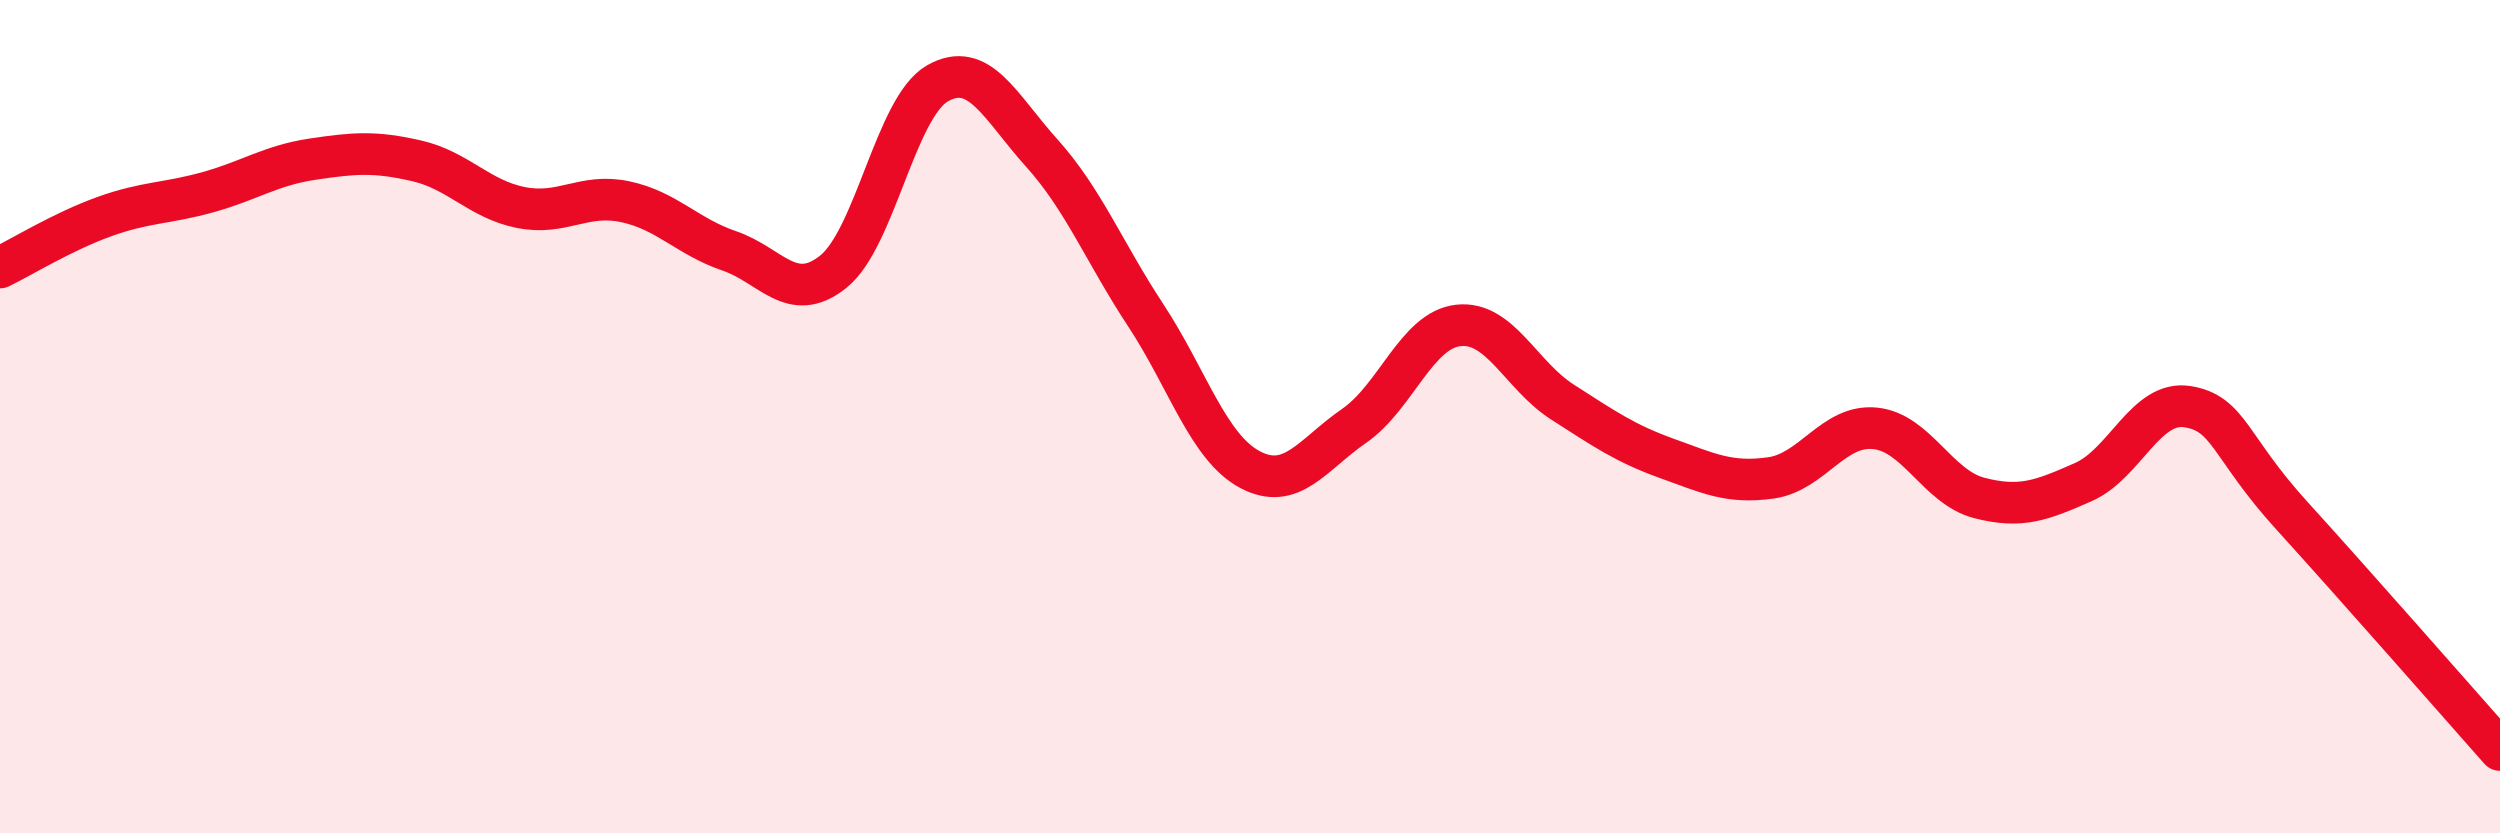
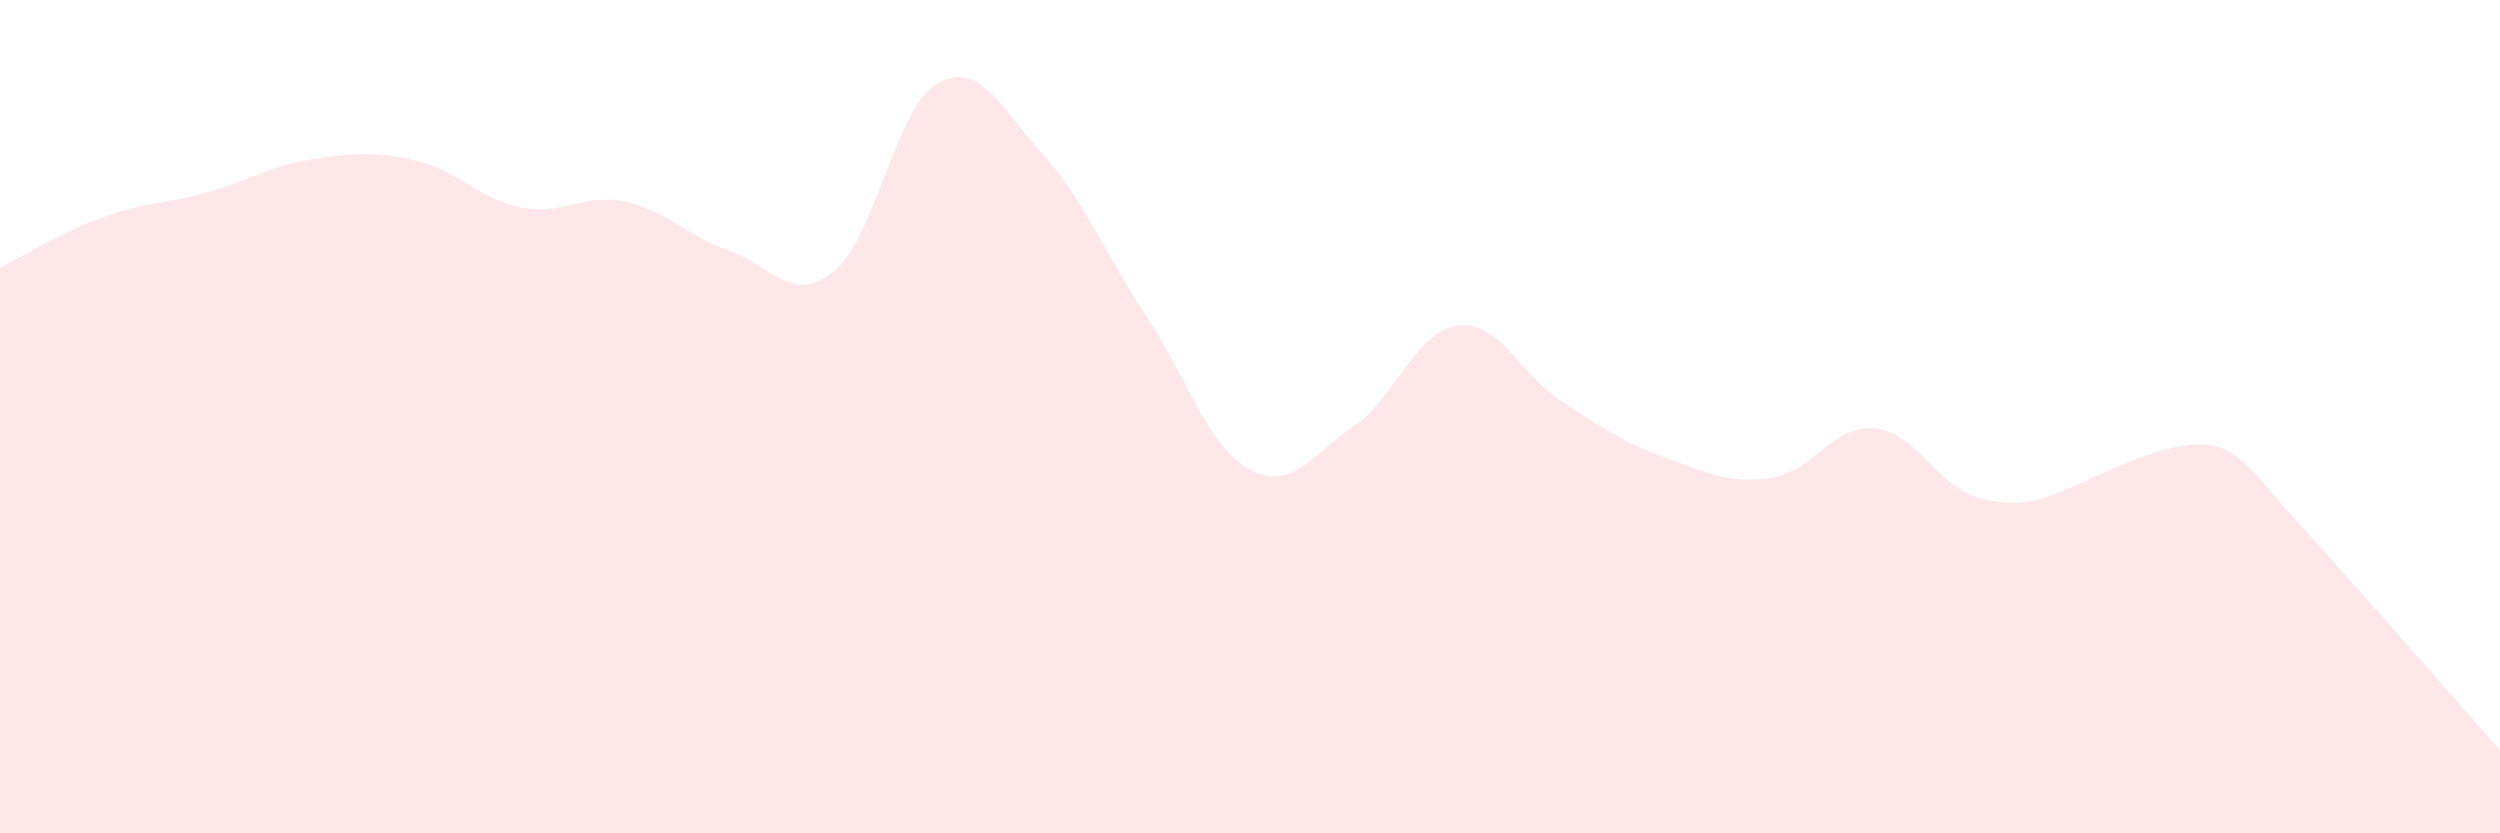
<svg xmlns="http://www.w3.org/2000/svg" width="60" height="20" viewBox="0 0 60 20">
-   <path d="M 0,6.42 C 0.5,6.18 1.5,5.56 2.5,5.2 C 3.5,4.84 4,4.89 5,4.61 C 6,4.33 6.5,3.97 7.5,3.82 C 8.5,3.67 9,3.63 10,3.86 C 11,4.09 11.5,4.78 12.5,4.98 C 13.5,5.18 14,4.63 15,4.84 C 16,5.05 16.5,5.68 17.5,6.02 C 18.5,6.36 19,7.32 20,6.52 C 21,5.72 21.5,2.57 22.5,2 C 23.5,1.43 24,2.56 25,3.67 C 26,4.78 26.5,6.05 27.5,7.57 C 28.5,9.09 29,10.74 30,11.27 C 31,11.8 31.5,10.91 32.5,10.22 C 33.5,9.53 34,7.92 35,7.81 C 36,7.7 36.5,9.01 37.5,9.65 C 38.5,10.29 39,10.64 40,11 C 41,11.36 41.5,11.61 42.5,11.47 C 43.5,11.33 44,10.18 45,10.28 C 46,10.38 46.5,11.69 47.5,11.95 C 48.5,12.21 49,12.01 50,11.57 C 51,11.13 51.5,9.6 52.5,9.76 C 53.5,9.92 53.5,10.72 55,12.37 C 56.5,14.02 59,16.87 60,18L60 20L0 20Z" fill="#EB0A25" opacity="0.1" stroke-linecap="round" stroke-linejoin="round" />
-   <path d="M 0,6.42 C 0.5,6.18 1.5,5.56 2.5,5.2 C 3.5,4.84 4,4.89 5,4.61 C 6,4.33 6.5,3.97 7.5,3.82 C 8.5,3.67 9,3.63 10,3.86 C 11,4.09 11.5,4.78 12.5,4.98 C 13.5,5.18 14,4.63 15,4.84 C 16,5.05 16.5,5.68 17.5,6.02 C 18.5,6.36 19,7.32 20,6.52 C 21,5.72 21.5,2.57 22.5,2 C 23.5,1.43 24,2.56 25,3.67 C 26,4.78 26.5,6.05 27.5,7.57 C 28.5,9.09 29,10.74 30,11.27 C 31,11.8 31.5,10.91 32.5,10.22 C 33.5,9.53 34,7.92 35,7.81 C 36,7.7 36.5,9.01 37.5,9.65 C 38.5,10.29 39,10.64 40,11 C 41,11.36 41.5,11.61 42.5,11.47 C 43.5,11.33 44,10.18 45,10.28 C 46,10.38 46.5,11.69 47.5,11.95 C 48.5,12.21 49,12.01 50,11.57 C 51,11.13 51.5,9.6 52.5,9.76 C 53.5,9.92 53.5,10.72 55,12.37 C 56.5,14.02 59,16.87 60,18" stroke="#EB0A25" stroke-width="1" fill="none" stroke-linecap="round" stroke-linejoin="round" />
+   <path d="M 0,6.42 C 0.5,6.18 1.5,5.56 2.5,5.2 C 3.5,4.84 4,4.89 5,4.61 C 6,4.33 6.5,3.97 7.5,3.82 C 8.5,3.67 9,3.63 10,3.86 C 11,4.09 11.5,4.78 12.5,4.98 C 13.5,5.18 14,4.63 15,4.84 C 16,5.05 16.5,5.68 17.5,6.02 C 18.5,6.36 19,7.32 20,6.52 C 21,5.72 21.5,2.57 22.5,2 C 23.5,1.43 24,2.56 25,3.67 C 26,4.78 26.5,6.05 27.5,7.57 C 28.5,9.09 29,10.74 30,11.27 C 31,11.8 31.5,10.91 32.5,10.22 C 33.5,9.53 34,7.92 35,7.81 C 36,7.7 36.5,9.01 37.5,9.65 C 38.5,10.29 39,10.64 40,11 C 41,11.36 41.5,11.61 42.5,11.47 C 43.5,11.33 44,10.18 45,10.28 C 46,10.38 46.5,11.69 47.5,11.95 C 48.5,12.21 49,12.01 50,11.57 C 53.5,9.92 53.5,10.72 55,12.37 C 56.5,14.02 59,16.87 60,18L60 20L0 20Z" fill="#EB0A25" opacity="0.1" stroke-linecap="round" stroke-linejoin="round" />
</svg>